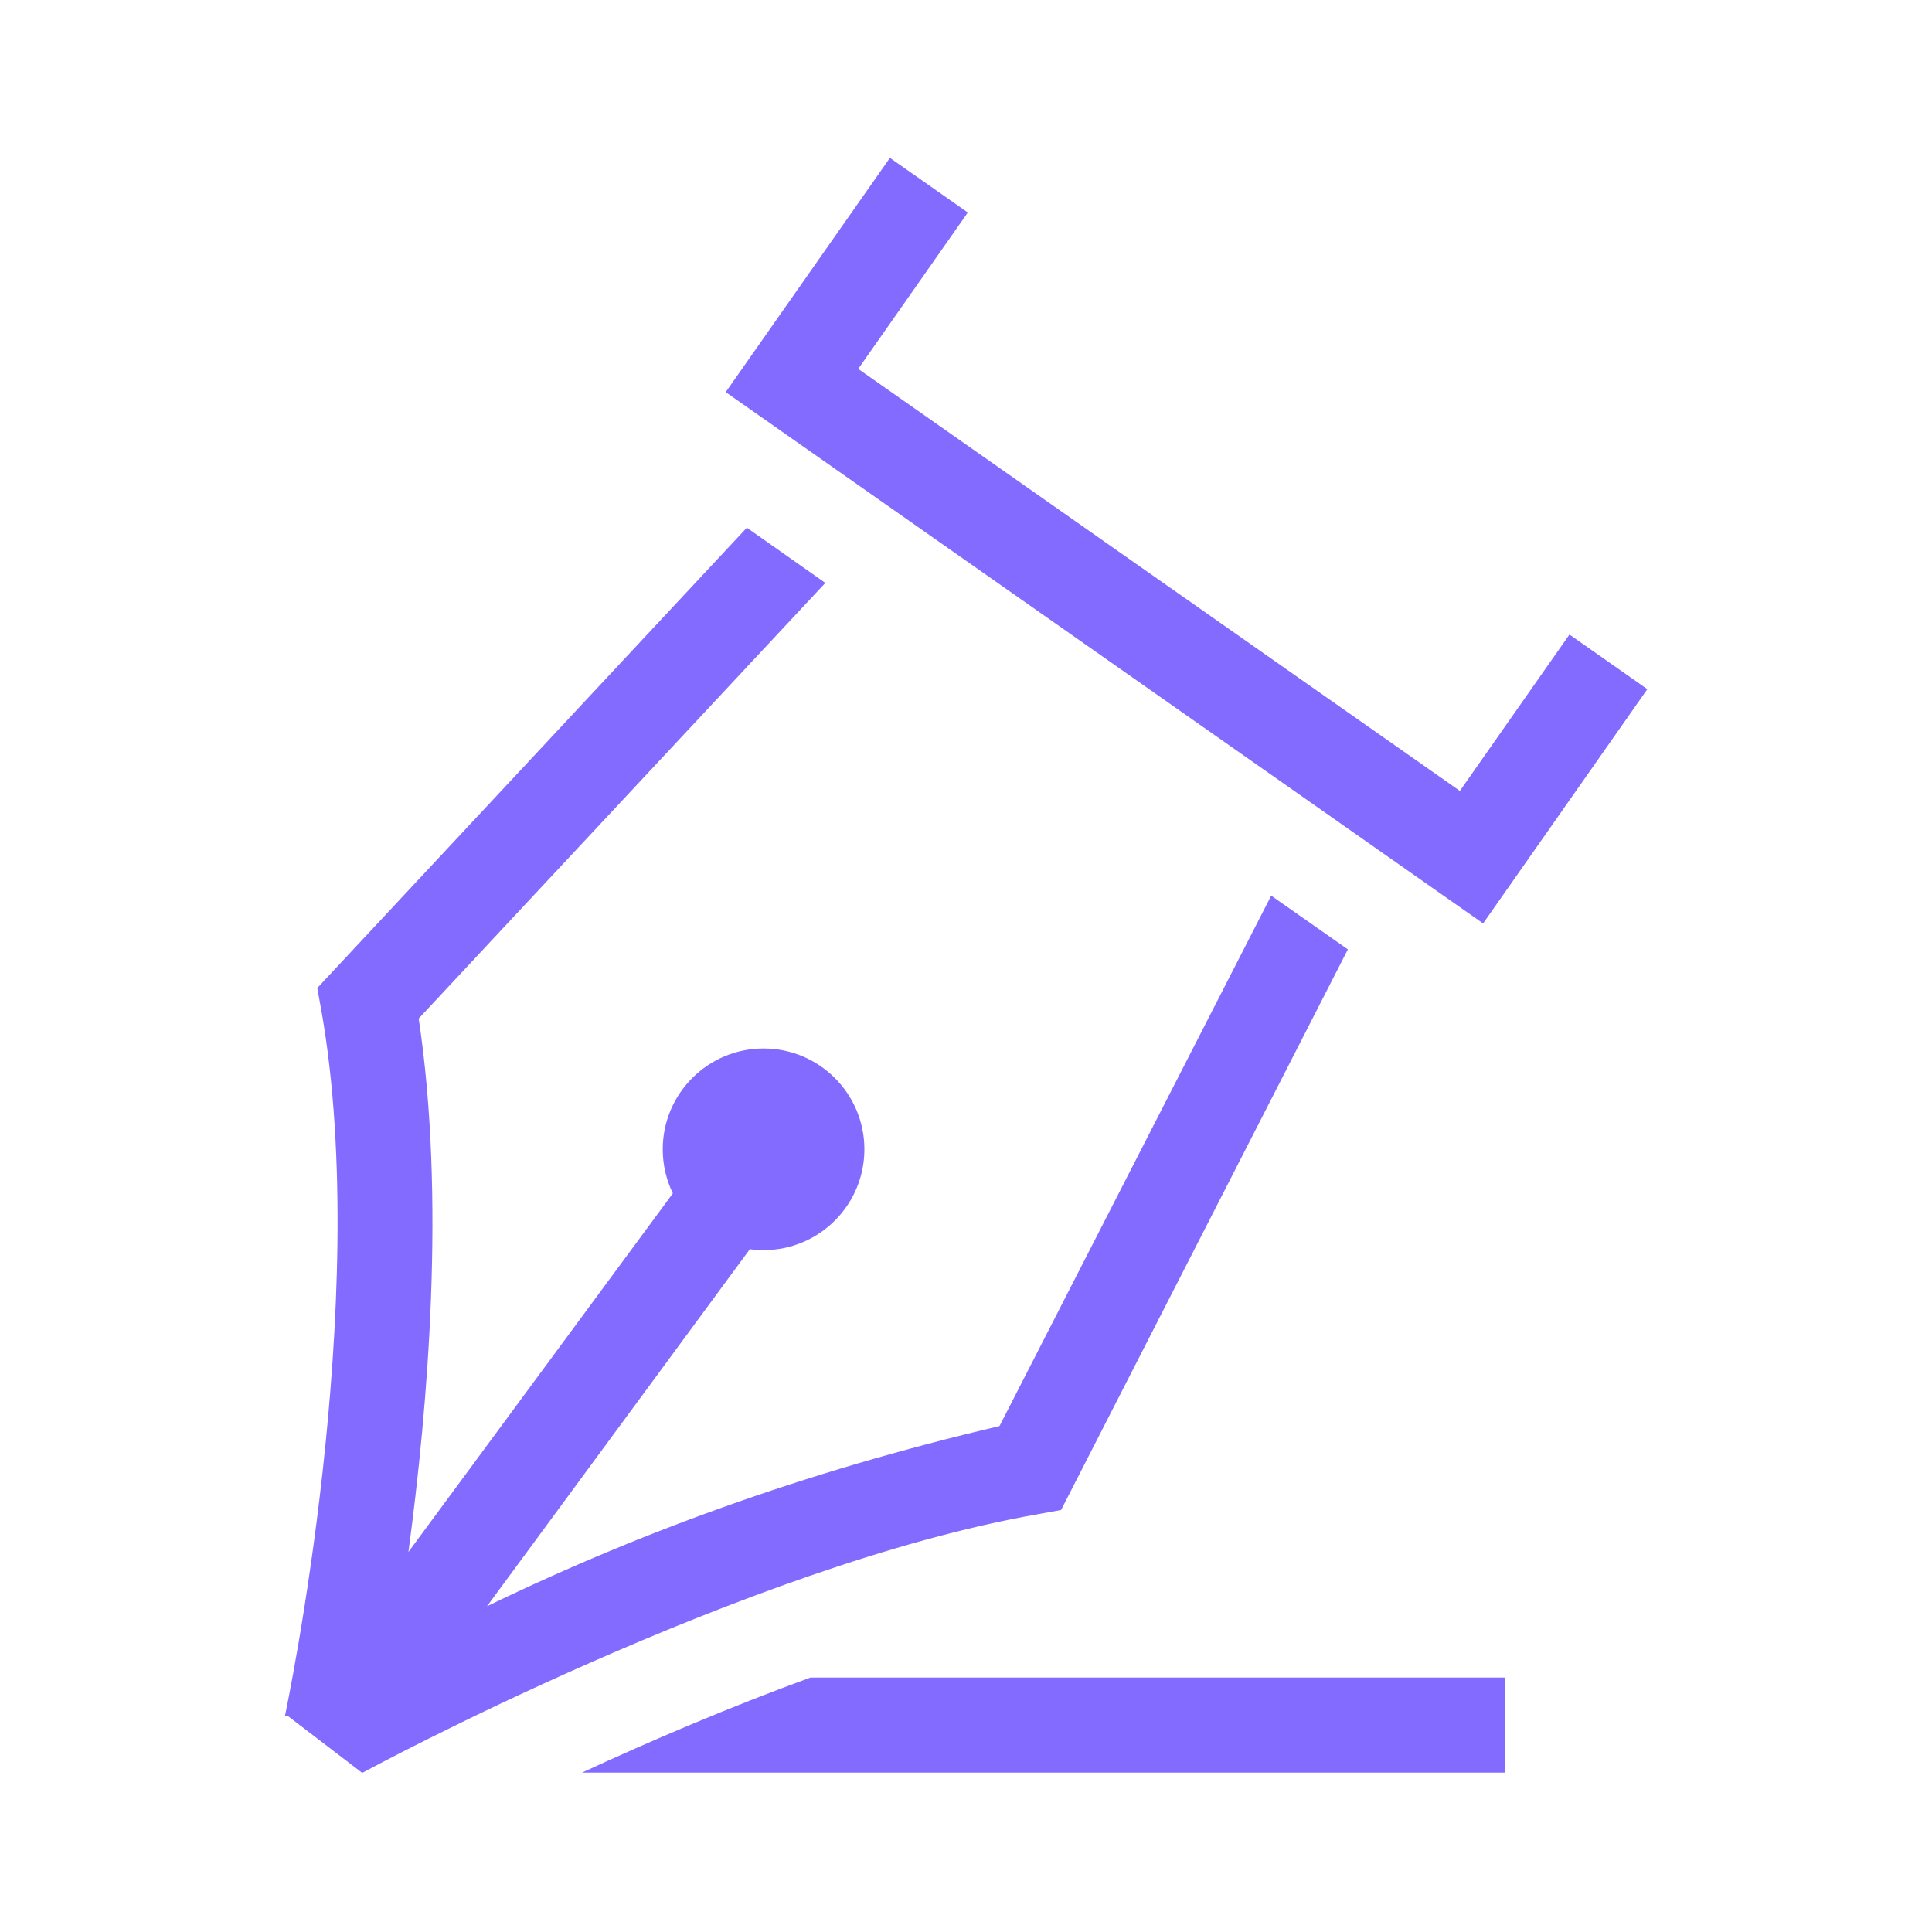
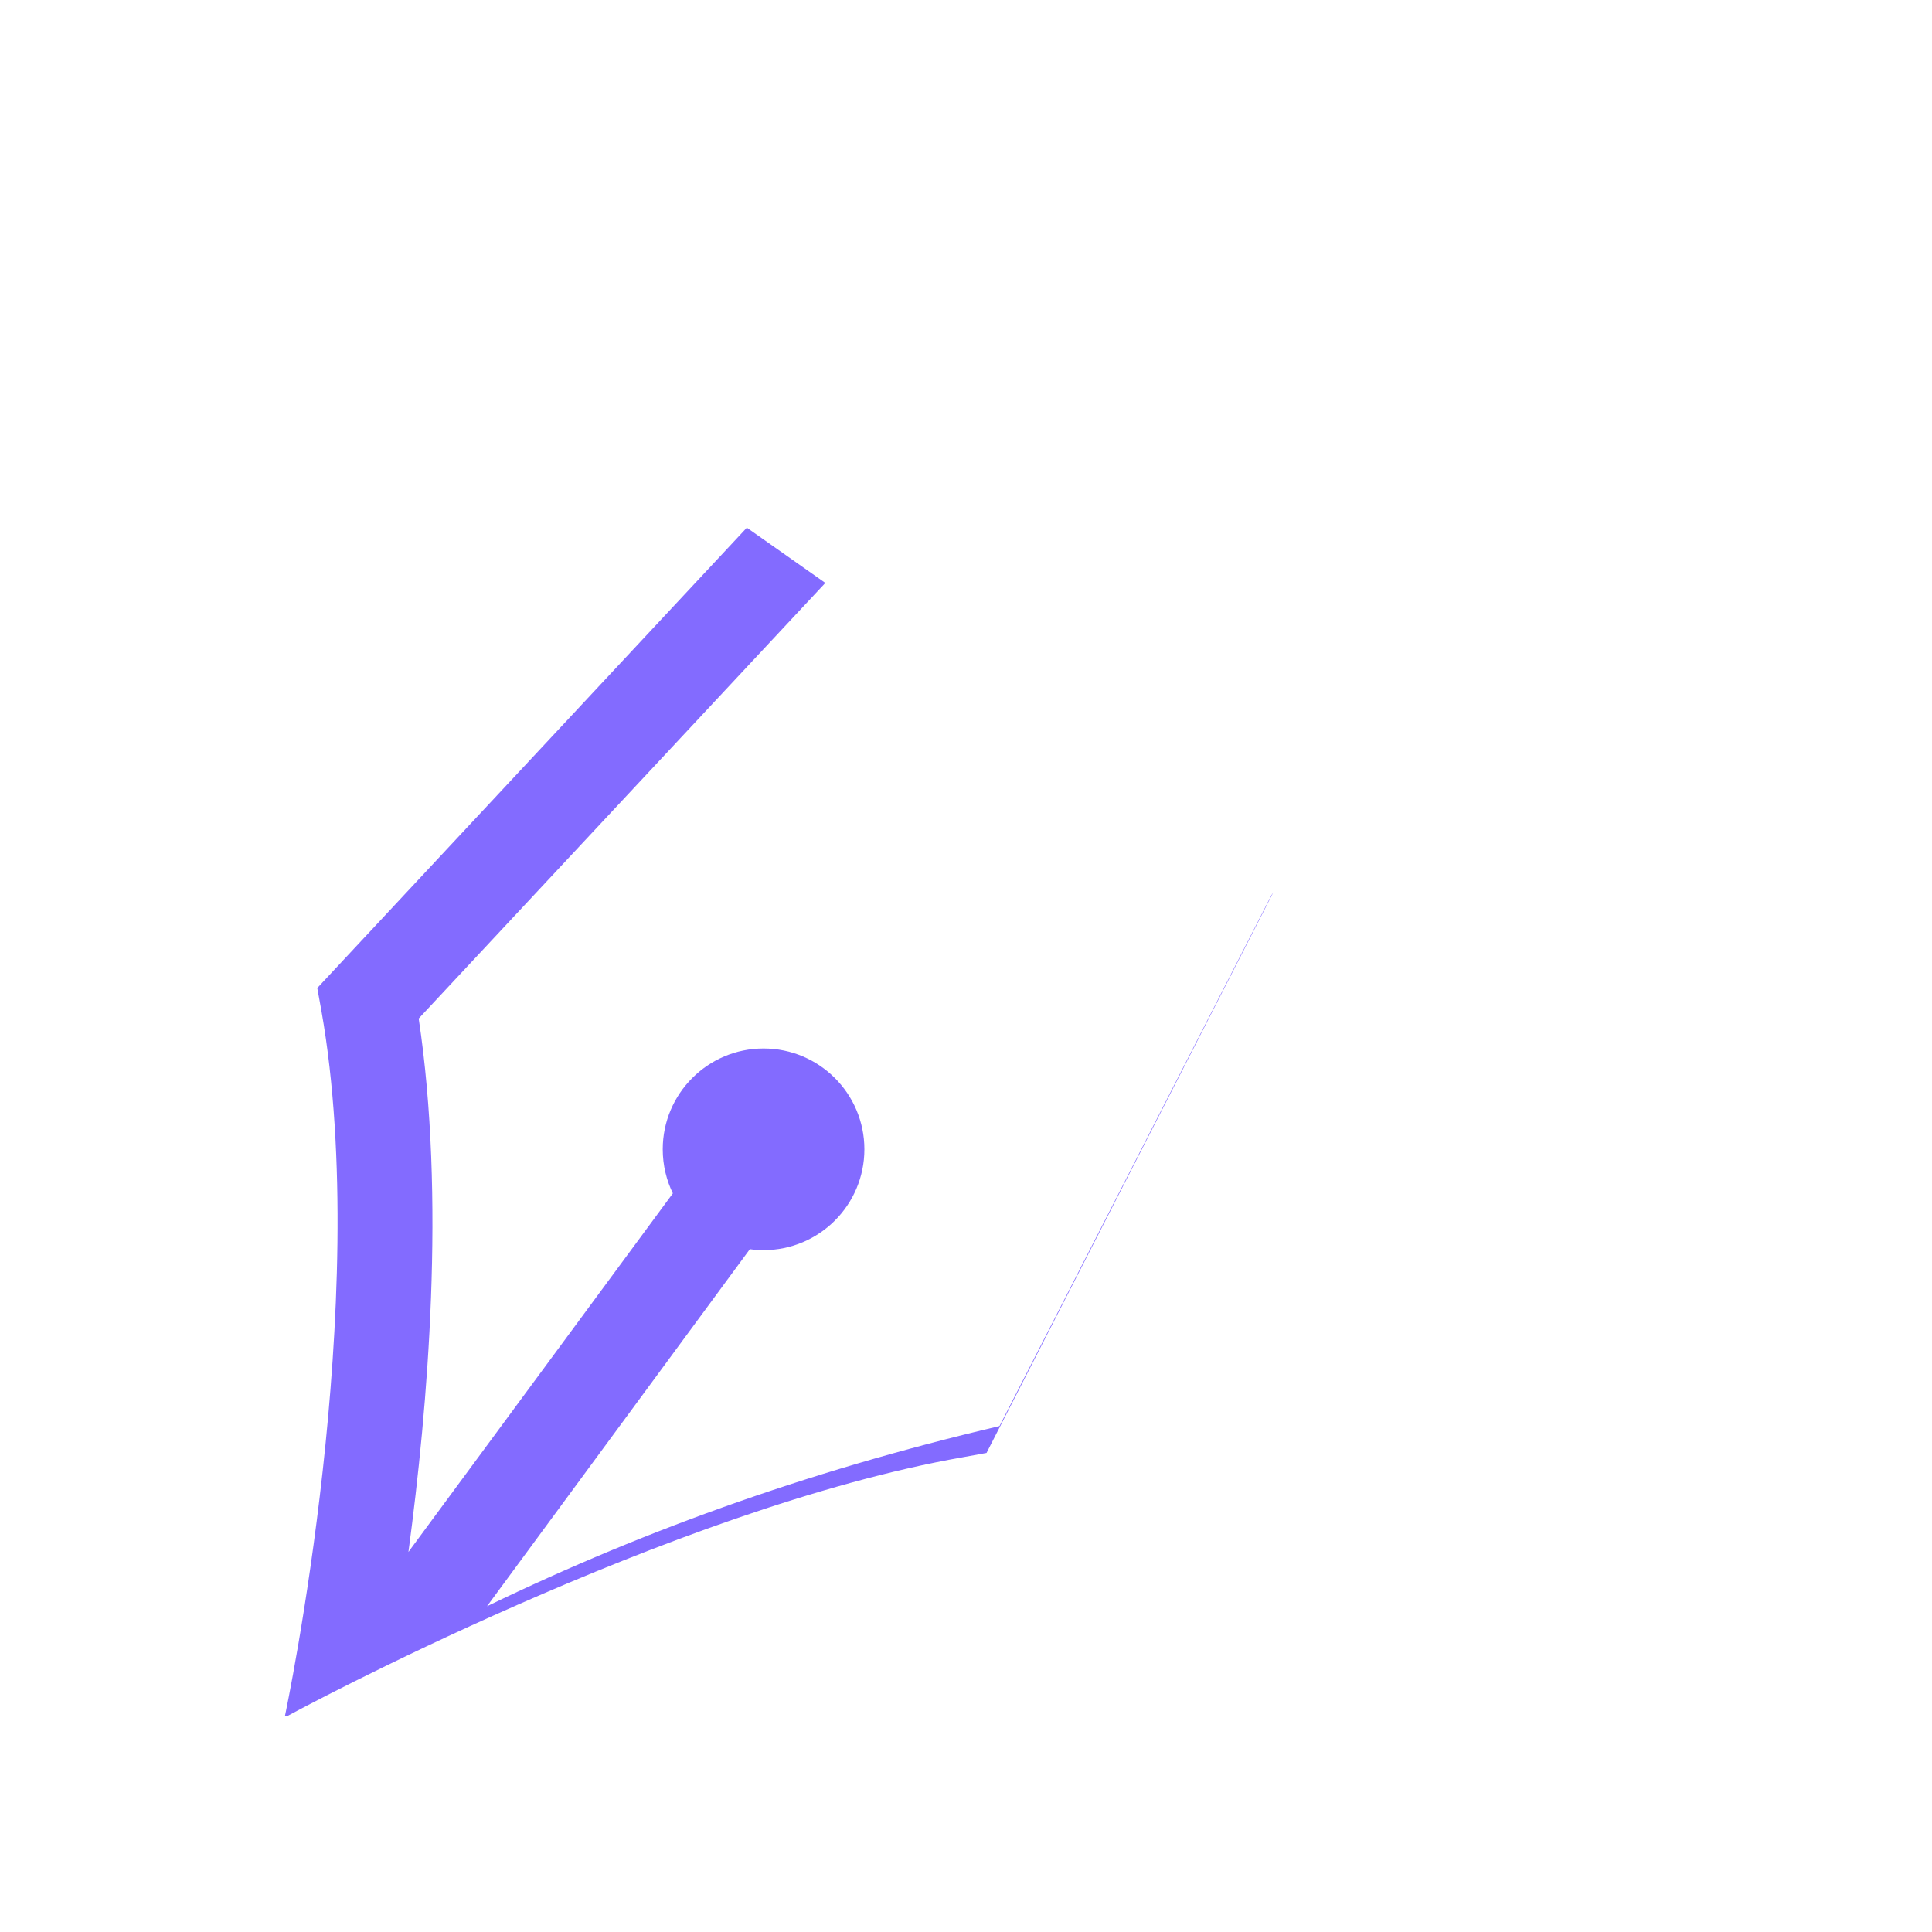
<svg xmlns="http://www.w3.org/2000/svg" version="1.1" width="32" height="32" viewBox="0 0 32 32" fill="#836BFF">
  <title>pen-write</title>
-   <path d="M24.925 27.785h-11.5c-1.37 0.5-2.685 1.065-3.785 1.575h15.285z" />
-   <path d="M24.18 13.1l-9.965-6.99 1.815-2.59-1.29-0.905-2.72 3.88 12.545 8.8 2.72-3.88-1.29-0.905-1.815 2.59z" />
-   <path d="M21.055 14.835l-4.5 8.785c-3.235 0.761-6.069 1.791-8.737 3.106l0.237-0.106 4.365-5.93c0.068 0.010 0.147 0.016 0.227 0.016 0.922 0 1.67-0.748 1.67-1.67s-0.748-1.67-1.67-1.67c-0.922 0-1.67 0.748-1.67 1.67 0 0.265 0.062 0.516 0.172 0.739l-0.004-0.010-4.38 5.94c0.325-2.42 0.615-5.875 0.17-8.835l6.735-7.215-1.3-0.915-7.115 7.625 0.070 0.385c0.845 4.805-0.59 11.6-0.605 11.67h0.045l1.235 0.945c0.060-0.035 6.36-3.44 11.19-4.285l0.385-0.070 4.75-9.285z" />
+   <path d="M21.055 14.835l-4.5 8.785c-3.235 0.761-6.069 1.791-8.737 3.106l0.237-0.106 4.365-5.93c0.068 0.010 0.147 0.016 0.227 0.016 0.922 0 1.67-0.748 1.67-1.67s-0.748-1.67-1.67-1.67c-0.922 0-1.67 0.748-1.67 1.67 0 0.265 0.062 0.516 0.172 0.739l-0.004-0.010-4.38 5.94c0.325-2.42 0.615-5.875 0.17-8.835l6.735-7.215-1.3-0.915-7.115 7.625 0.070 0.385c0.845 4.805-0.59 11.6-0.605 11.67h0.045c0.060-0.035 6.36-3.44 11.19-4.285l0.385-0.070 4.75-9.285z" />
</svg>